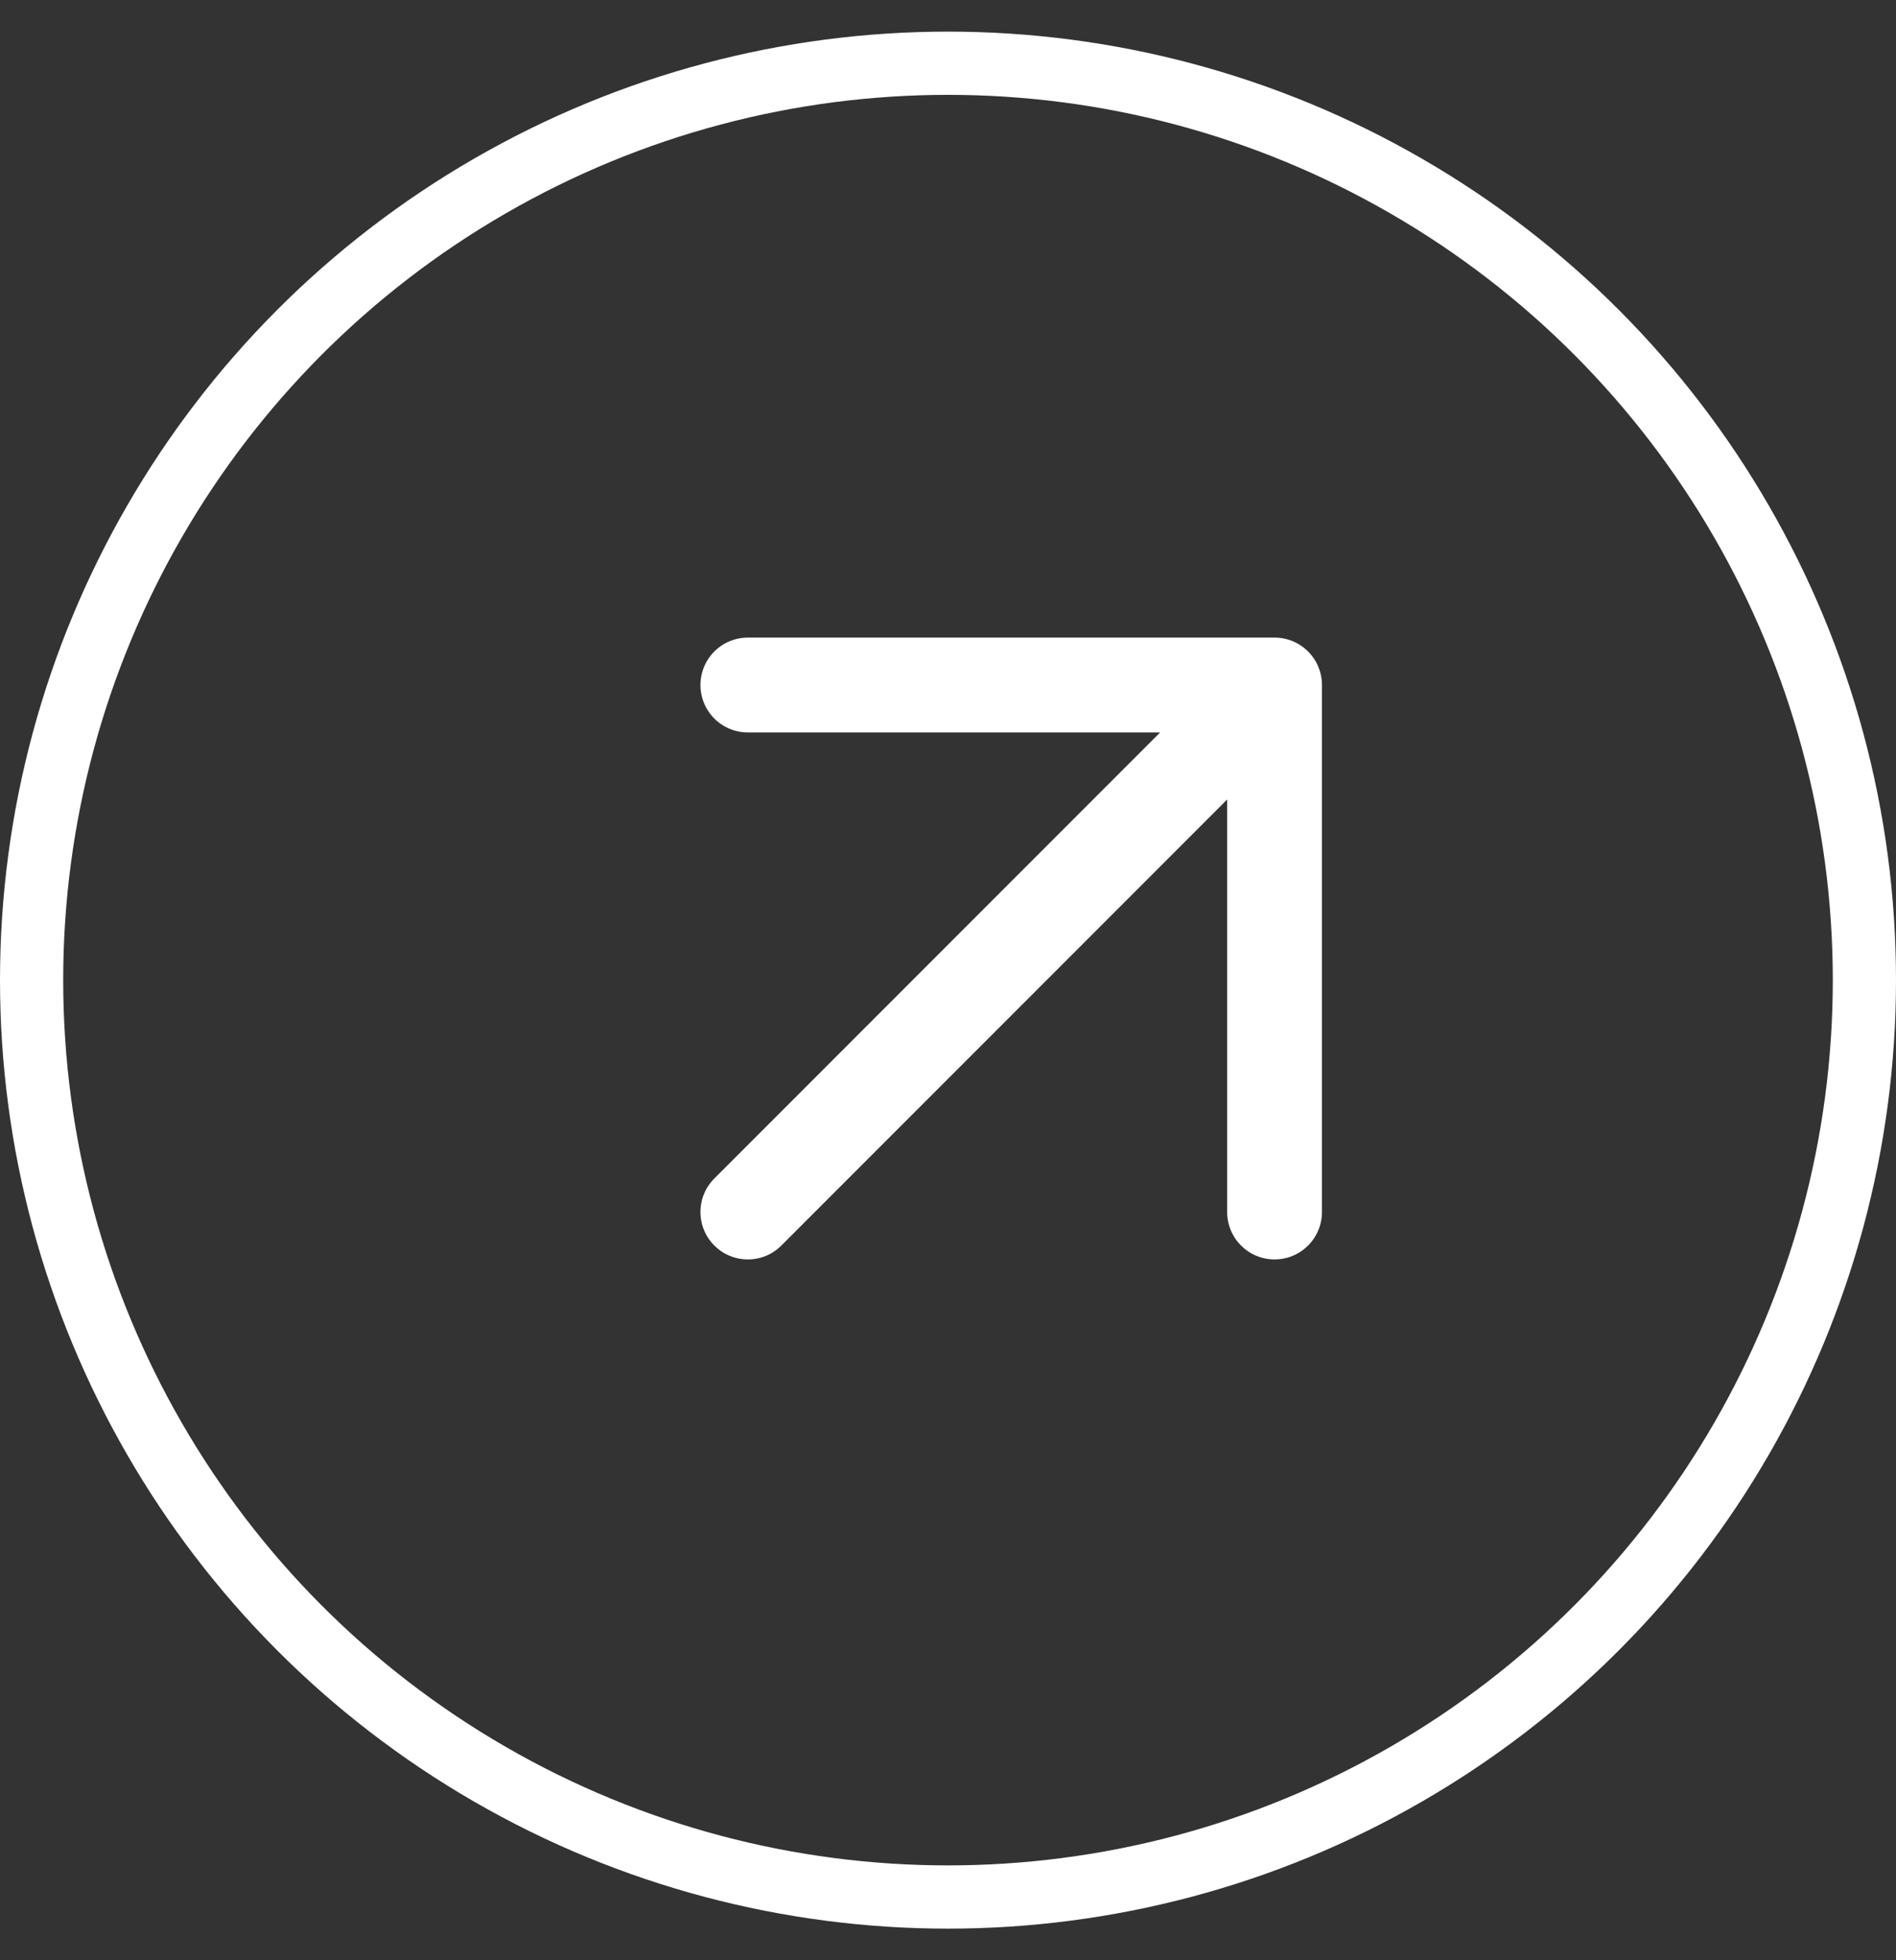
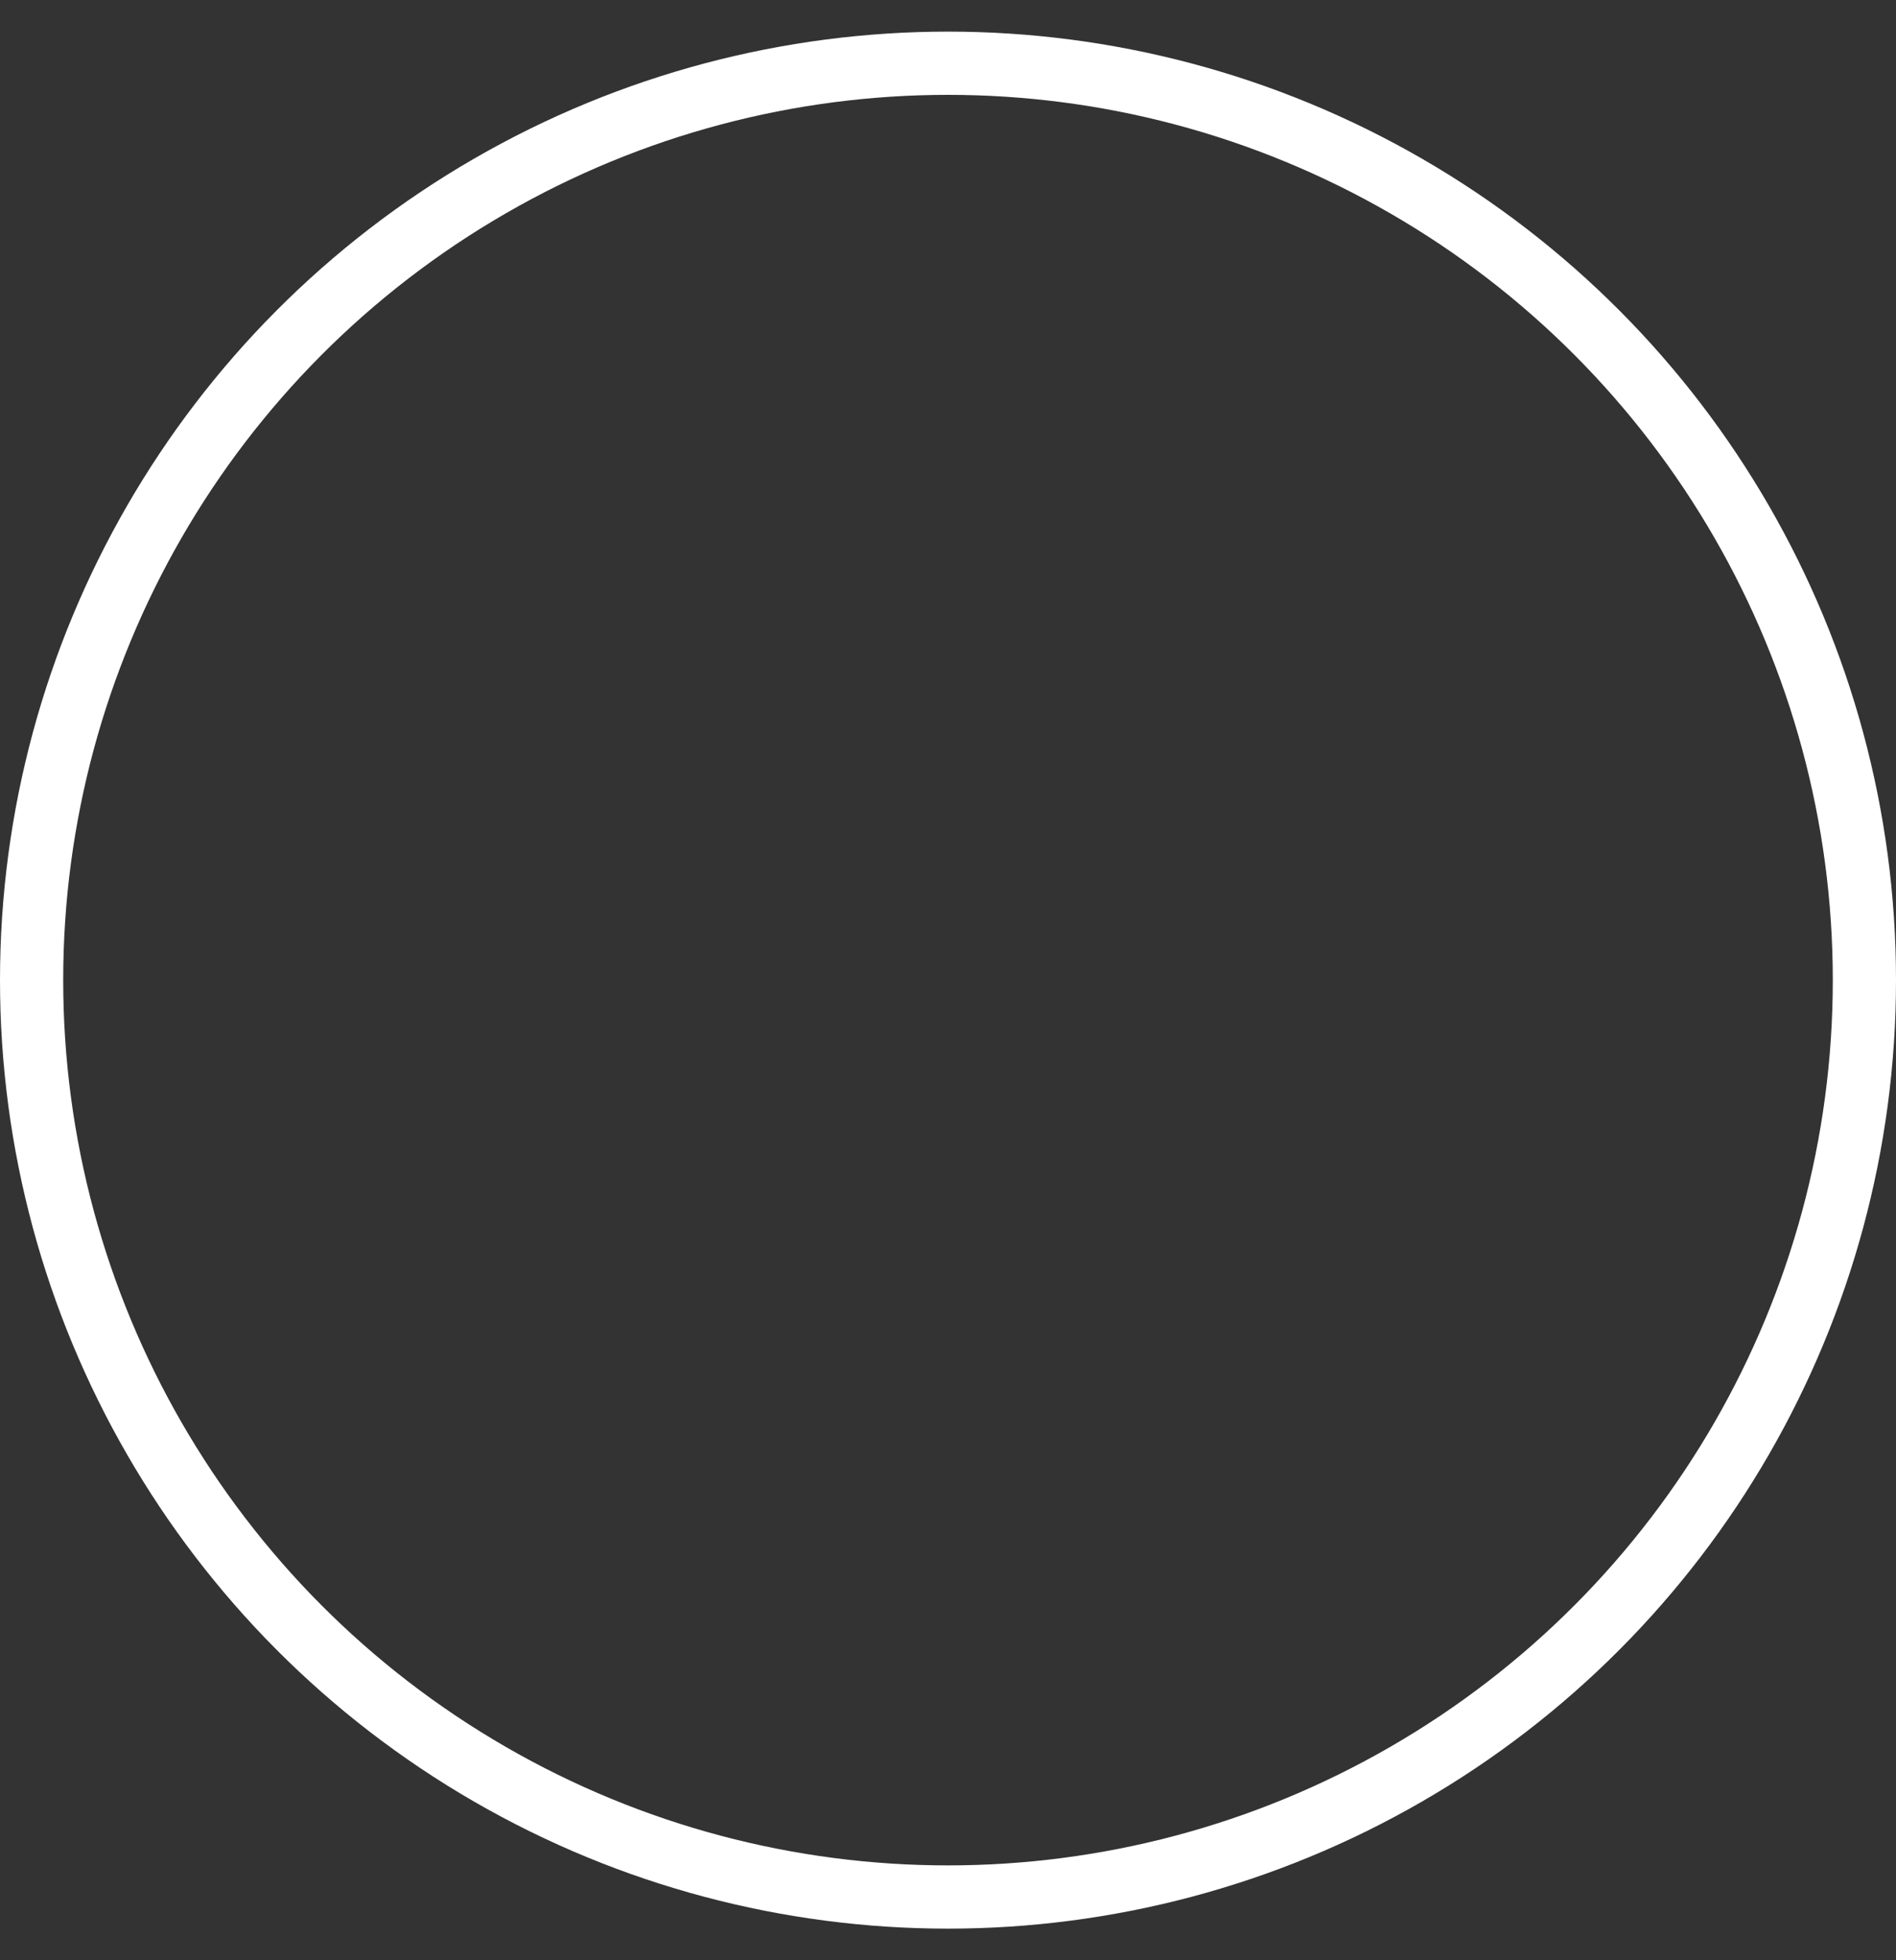
<svg xmlns="http://www.w3.org/2000/svg" width="30" height="31" viewBox="0 0 30 31" fill="none">
  <rect x="0" y="0" width="30" height="31" fill="#333333" stroke="none" />
  <circle cx="15" cy="15.5" r="14.5" stroke="white" />
  <g clip-path="url(#clip0_126_180)">
-     <path d="M11.833 10.833H20.167M20.167 10.833V19.167M20.167 10.833L11.833 19.167" stroke="white" stroke-width="1.5" stroke-linecap="round" stroke-linejoin="round" />
+     <path d="M11.833 10.833M20.167 10.833V19.167M20.167 10.833L11.833 19.167" stroke="white" stroke-width="1.5" stroke-linecap="round" stroke-linejoin="round" />
  </g>
  <defs>
    <clipPath id="clip0_126_180">
-       <rect width="10" height="10" fill="white" transform="matrix(-1 0 0 1 21 10)" />
-     </clipPath>
+       </clipPath>
  </defs>
</svg>